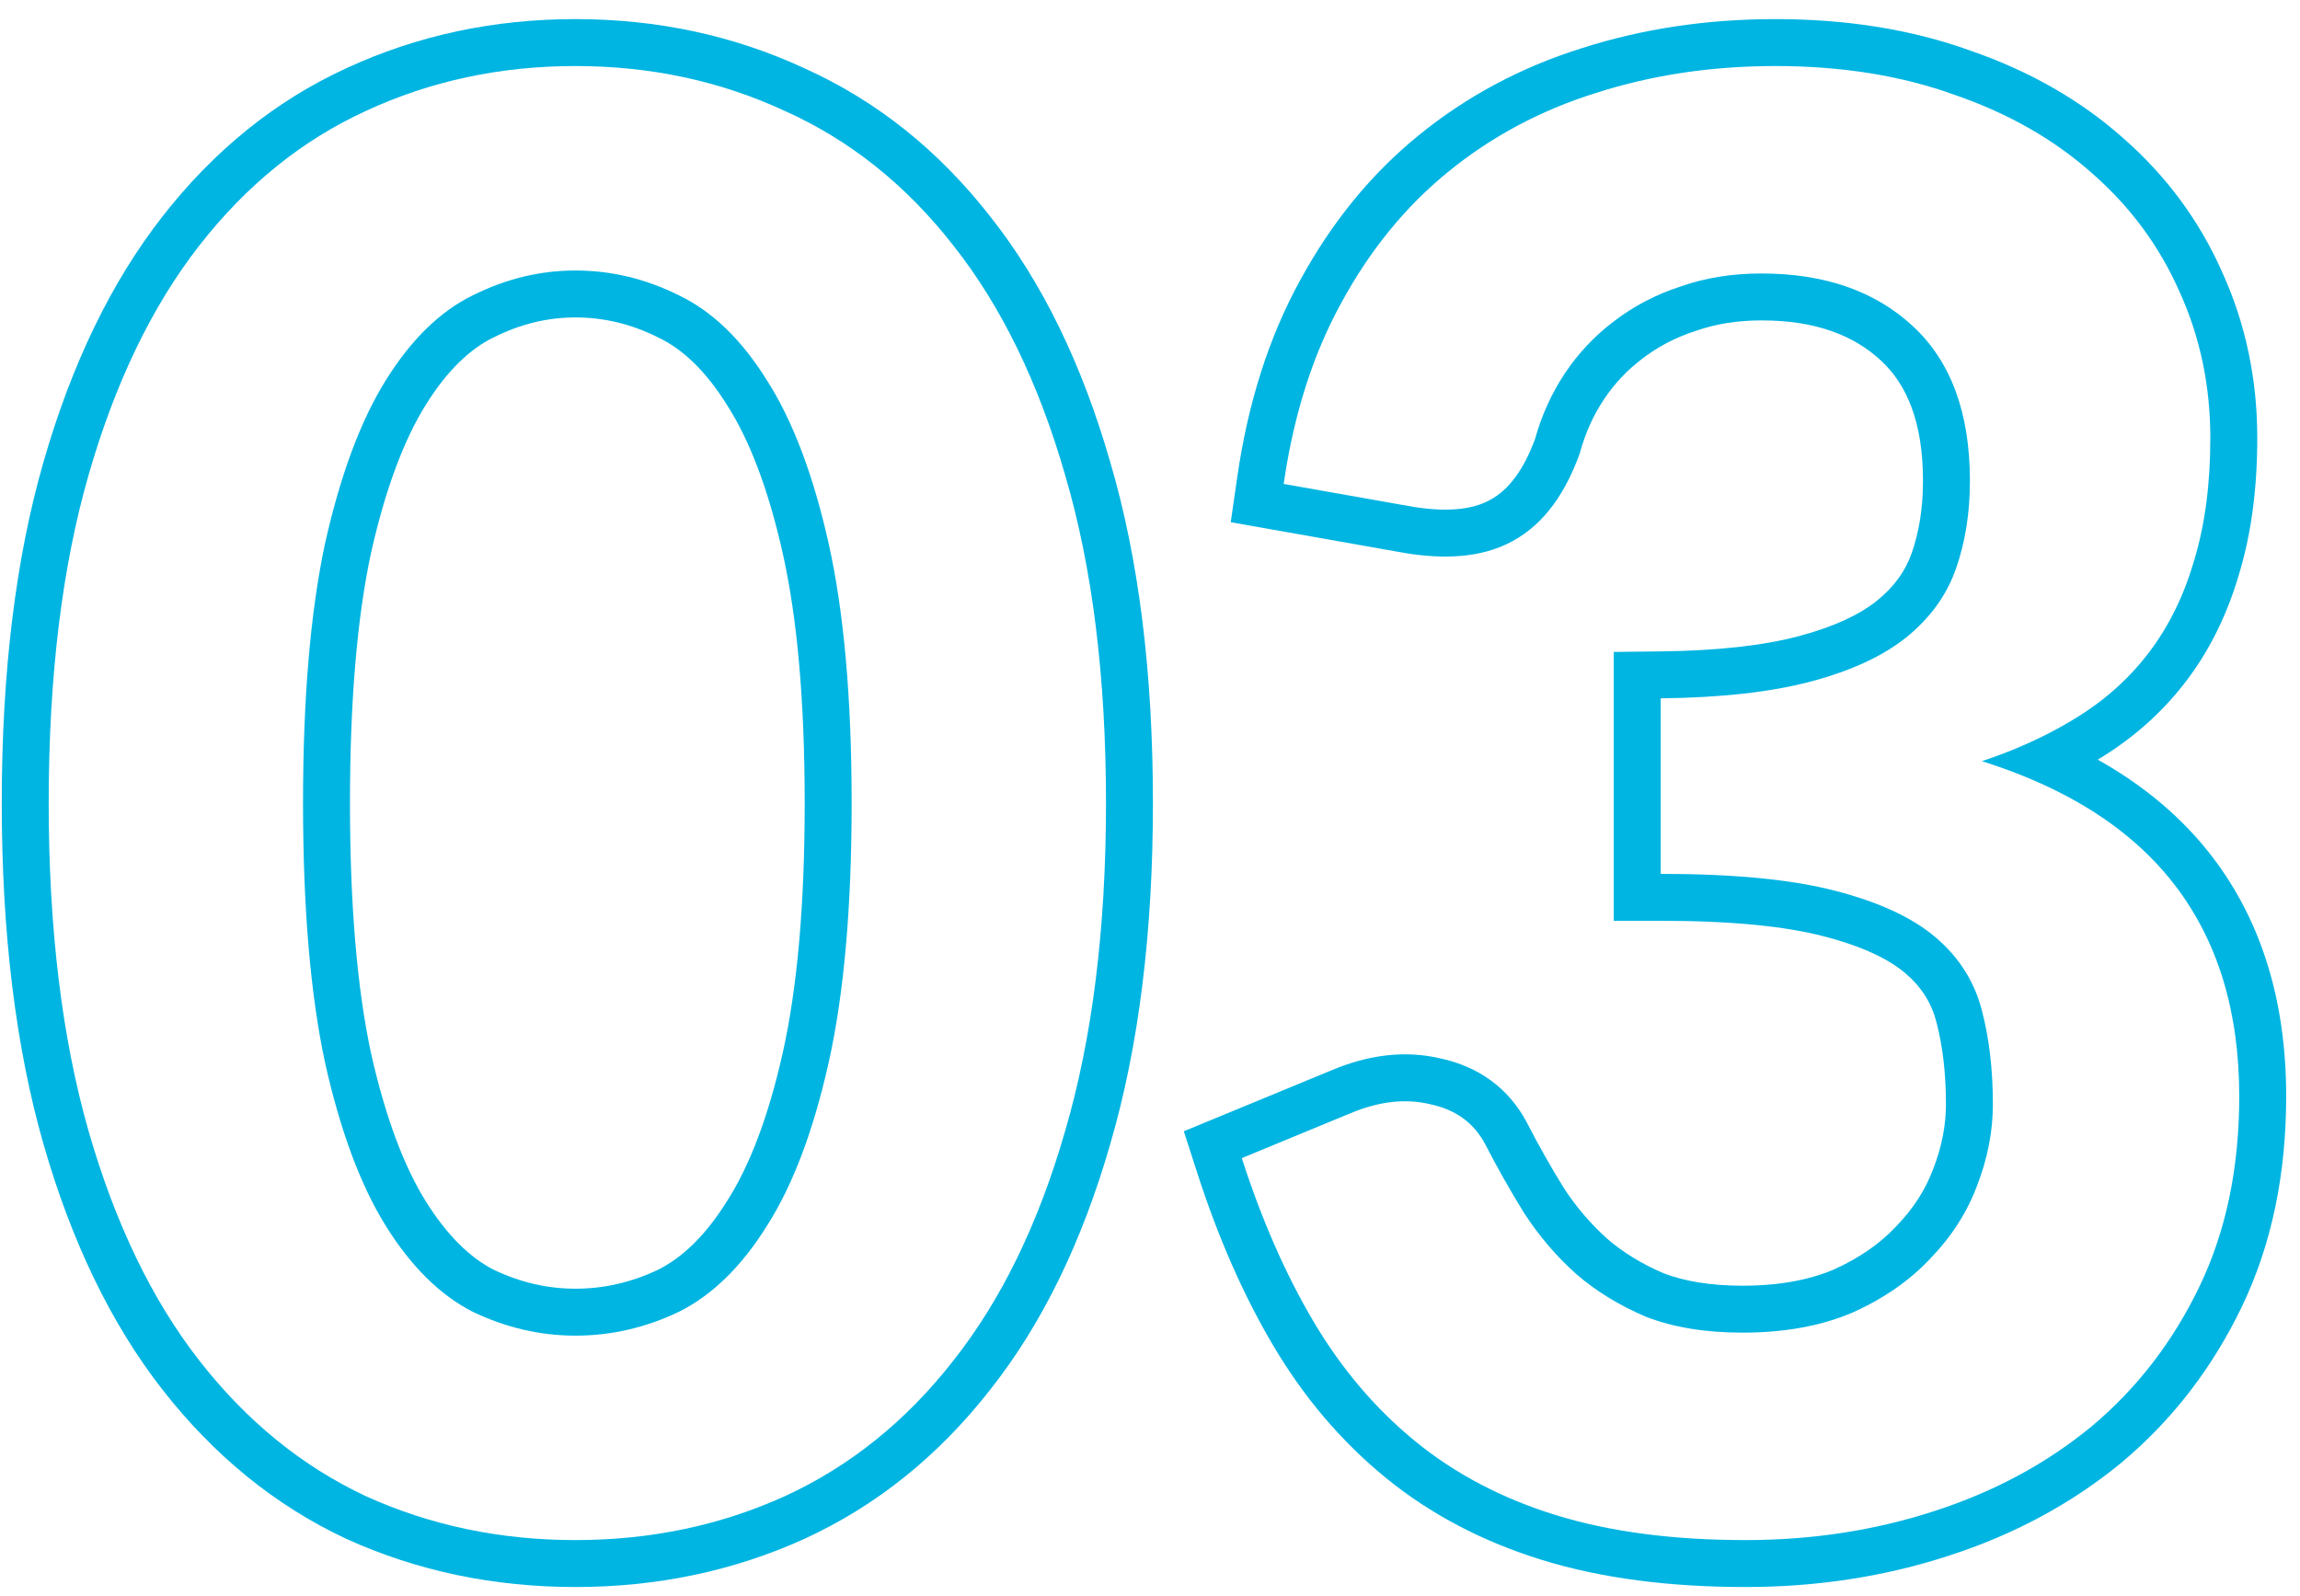
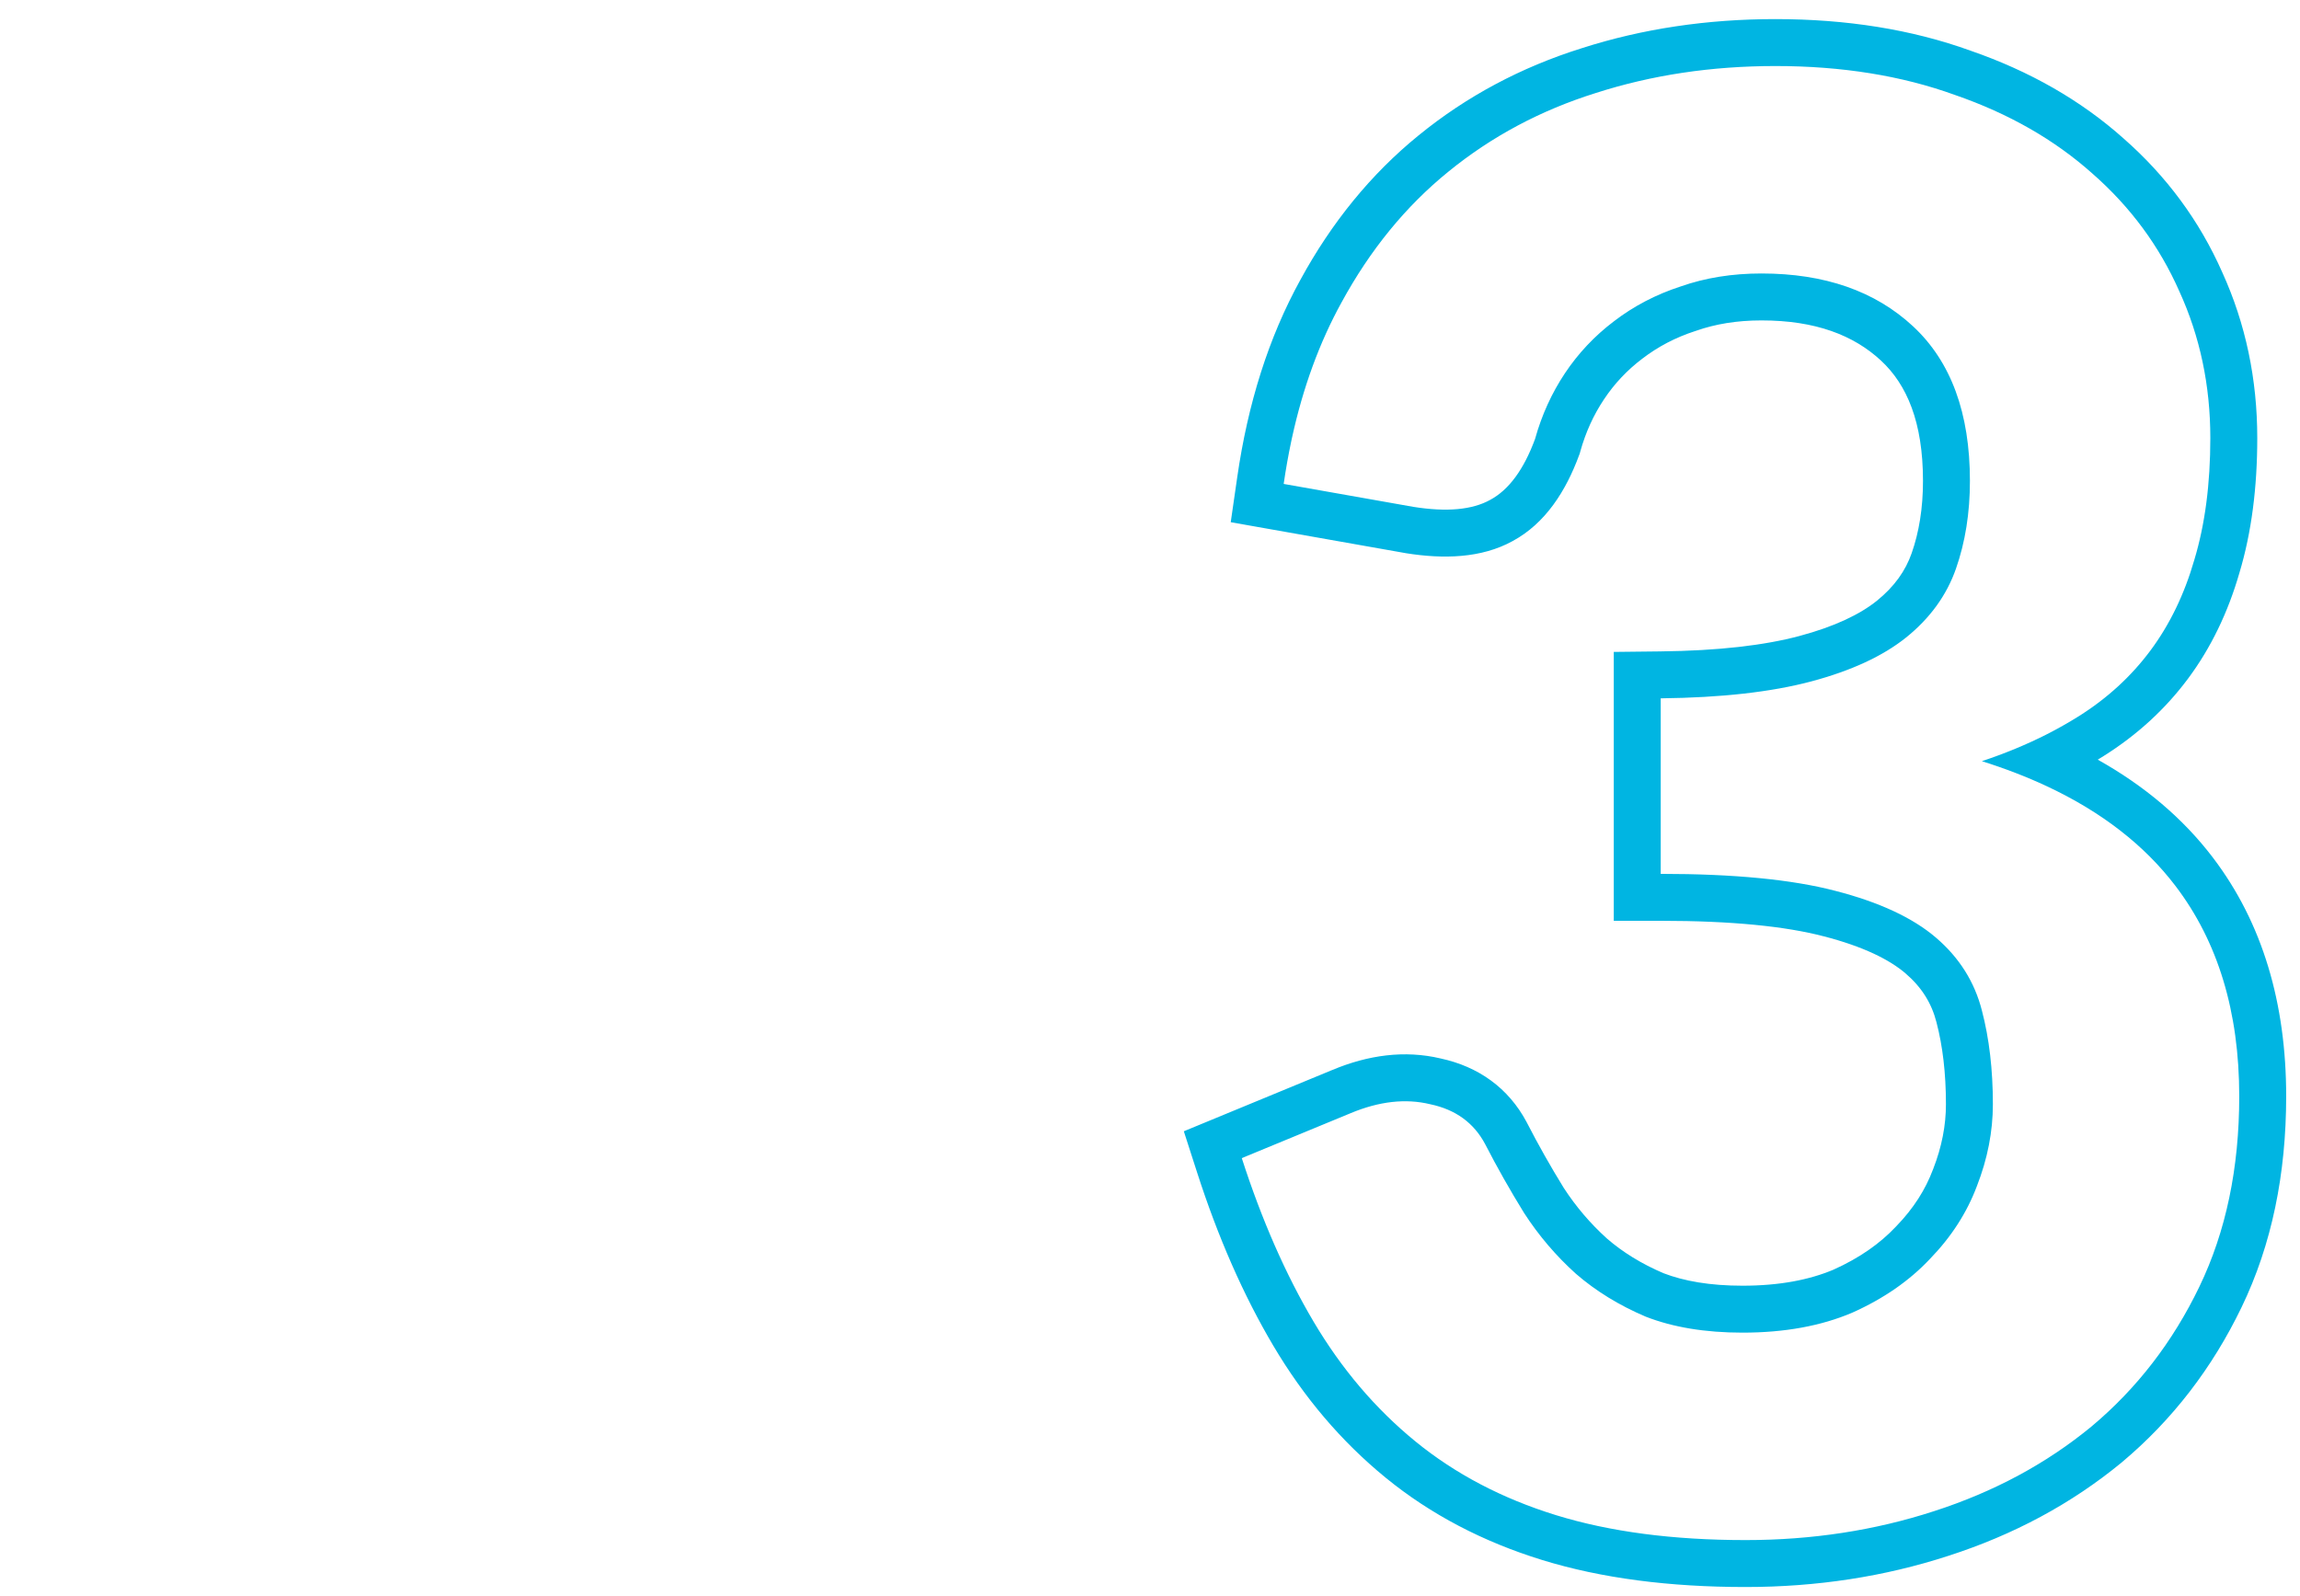
<svg xmlns="http://www.w3.org/2000/svg" width="98" height="68" viewBox="0 0 98 68" fill="none">
  <path fill-rule="evenodd" clip-rule="evenodd" d="M52.44 22.253L52.717 20.336C53.17 17.195 54.055 14.38 55.407 11.926C56.738 9.482 58.415 7.419 60.446 5.768C62.49 4.102 64.812 2.865 67.394 2.055C69.987 1.223 72.742 0.814 75.649 0.814C78.669 0.814 81.45 1.251 83.966 2.161C86.473 3.029 88.659 4.271 90.49 5.907C92.313 7.508 93.718 9.41 94.686 11.601C95.687 13.8 96.179 16.163 96.179 18.667C96.179 20.767 95.936 22.692 95.417 24.418C94.933 26.091 94.211 27.598 93.234 28.913C92.258 30.225 91.051 31.327 89.632 32.218C89.55 32.27 89.467 32.321 89.383 32.372C91.355 33.477 93.003 34.858 94.282 36.537C96.412 39.332 97.411 42.772 97.411 46.717C97.411 50.026 96.798 53.037 95.513 55.702C94.261 58.3 92.559 60.513 90.406 62.317L90.4 62.322L90.393 62.328C88.258 64.086 85.793 65.406 83.022 66.299C80.288 67.19 77.402 67.629 74.374 67.629C71.14 67.629 68.241 67.259 65.709 66.478C63.191 65.701 60.959 64.537 59.041 62.971C57.148 61.424 55.552 59.541 54.25 57.34C52.972 55.18 51.895 52.717 51.008 49.966L50.441 48.208L56.772 45.594C56.774 45.593 56.776 45.593 56.778 45.592C58.288 44.961 59.849 44.74 61.386 45.106C62.982 45.45 64.271 46.356 65.048 47.818L65.054 47.83L65.06 47.842C65.543 48.78 66.065 49.706 66.629 50.62C67.151 51.423 67.765 52.143 68.473 52.782C69.141 53.359 69.937 53.854 70.878 54.256C71.75 54.592 72.858 54.789 74.246 54.789C75.815 54.789 77.091 54.541 78.122 54.106C79.237 53.605 80.108 52.988 80.779 52.275L80.79 52.263L80.801 52.252C81.531 51.499 82.04 50.696 82.361 49.839L82.366 49.827L82.371 49.815C82.74 48.867 82.914 47.952 82.914 47.057C82.914 45.722 82.772 44.564 82.512 43.568L82.509 43.557C82.303 42.753 81.882 42.071 81.19 41.478C80.514 40.899 79.404 40.337 77.7 39.898L77.693 39.897C76.087 39.477 73.801 39.239 70.761 39.239H68.761V27.781L70.739 27.759C73.221 27.732 75.18 27.5 76.664 27.104C78.19 26.697 79.255 26.173 79.964 25.607C80.72 24.998 81.192 24.322 81.454 23.573C81.767 22.679 81.936 21.659 81.936 20.494C81.936 17.978 81.244 16.387 80.152 15.371C78.985 14.286 77.358 13.654 75.054 13.654C74.006 13.654 73.085 13.809 72.274 14.094L72.251 14.102L72.228 14.109C71.39 14.381 70.645 14.772 69.981 15.281L69.973 15.287C69.327 15.777 68.787 16.351 68.346 17.014C67.9 17.681 67.562 18.421 67.333 19.244L67.311 19.325L67.282 19.402C66.722 20.92 65.85 22.302 64.452 23.057C63.117 23.793 61.498 23.829 59.905 23.574L59.889 23.571L52.44 22.253ZM63.494 21.302C64.287 20.877 64.925 20.012 65.406 18.709C65.69 17.689 66.115 16.754 66.681 15.904C67.248 15.054 67.942 14.317 68.764 13.694C69.614 13.042 70.563 12.547 71.611 12.207C72.66 11.838 73.807 11.654 75.054 11.654C77.746 11.654 79.899 12.405 81.514 13.907C83.129 15.408 83.936 17.604 83.936 20.494C83.936 21.854 83.738 23.101 83.341 24.234C82.945 25.367 82.236 26.345 81.216 27.167C80.225 27.96 78.879 28.583 77.179 29.037C75.479 29.49 73.34 29.731 70.761 29.759V37.239C73.878 37.239 76.357 37.48 78.199 37.962C80.069 38.443 81.5 39.109 82.491 39.959C83.483 40.809 84.135 41.843 84.446 43.062C84.758 44.252 84.914 45.583 84.914 47.057C84.914 48.218 84.687 49.38 84.234 50.542C83.809 51.675 83.143 52.709 82.236 53.644C81.358 54.579 80.253 55.344 78.921 55.939C77.59 56.506 76.031 56.789 74.246 56.789C72.66 56.789 71.285 56.562 70.124 56.109C68.99 55.627 67.999 55.018 67.149 54.282C66.299 53.517 65.562 52.652 64.939 51.689C64.344 50.726 63.791 49.748 63.281 48.757C62.8 47.85 62.02 47.283 60.944 47.057C59.895 46.802 58.762 46.929 57.544 47.439L52.911 49.352C53.761 51.987 54.781 54.31 55.971 56.322C57.161 58.333 58.606 60.033 60.306 61.422C62.006 62.81 64.004 63.858 66.299 64.567C68.594 65.275 71.285 65.629 74.374 65.629C77.207 65.629 79.885 65.218 82.406 64.397C84.956 63.575 87.195 62.371 89.121 60.784C91.048 59.169 92.578 57.186 93.711 54.834C94.845 52.482 95.411 49.777 95.411 46.717C95.411 43.118 94.505 40.129 92.691 37.749C91.365 36.009 89.54 34.594 87.214 33.505C86.359 33.105 85.436 32.749 84.446 32.437C85.422 32.111 86.334 31.735 87.183 31.306C87.665 31.062 88.127 30.801 88.569 30.524C89.787 29.759 90.807 28.824 91.629 27.719C92.451 26.614 93.074 25.325 93.499 23.852C93.952 22.35 94.179 20.622 94.179 18.667C94.179 16.428 93.74 14.346 92.861 12.419C92.011 10.492 90.779 8.821 89.164 7.404C87.549 5.959 85.594 4.84 83.299 4.047C81.032 3.225 78.482 2.814 75.649 2.814C72.929 2.814 70.379 3.197 67.999 3.962C65.647 4.698 63.55 5.817 61.709 7.319C59.895 8.792 58.38 10.648 57.161 12.887C56.222 14.59 55.519 16.512 55.051 18.653C55.039 18.711 55.026 18.768 55.014 18.826C54.891 19.408 54.785 20.007 54.696 20.622L60.221 21.599C61.638 21.826 62.729 21.727 63.494 21.302Z" fill="#00B5E2" />
-   <path fill-rule="evenodd" clip-rule="evenodd" d="M34.274 65.577L34.266 65.581C31.242 66.952 27.984 67.629 24.515 67.629C21.046 67.629 17.787 66.952 14.764 65.581L14.752 65.575L14.741 65.57C11.711 64.15 9.103 62.013 6.915 59.209C4.712 56.386 3.039 52.881 1.853 48.757L1.852 48.754C0.655 44.564 0.075 39.71 0.075 34.222C0.075 28.706 0.654 23.85 1.853 19.686C3.039 15.562 4.712 12.058 6.915 9.234C9.105 6.428 11.716 4.303 14.752 2.91C17.778 1.507 21.041 0.814 24.515 0.814C27.986 0.814 31.246 1.506 34.27 2.907C37.359 4.296 40.002 6.419 42.195 9.229C44.428 12.052 46.115 15.556 47.302 19.679C48.531 23.847 49.125 28.705 49.125 34.222C49.125 39.712 48.53 44.57 47.303 48.763C46.115 52.887 44.428 56.391 42.195 59.215C40.001 62.025 37.36 64.16 34.274 65.577ZM40.622 57.979C42.662 55.401 44.249 52.142 45.382 48.204C46.544 44.237 47.125 39.577 47.125 34.222C47.125 28.838 46.544 24.177 45.382 20.239C44.249 16.301 42.662 13.042 40.622 10.464C38.611 7.886 36.216 5.973 33.44 4.727C30.691 3.452 27.716 2.814 24.515 2.814C21.313 2.814 18.338 3.452 15.59 4.727C12.87 5.973 10.504 7.886 8.492 10.464C6.481 13.042 4.908 16.301 3.775 20.239C2.641 24.177 2.075 28.838 2.075 34.222C2.075 39.577 2.641 44.237 3.775 48.204C4.908 52.142 6.481 55.401 8.492 57.979C10.504 60.557 12.87 62.484 15.59 63.759C18.338 65.006 21.313 65.629 24.515 65.629C27.716 65.629 30.691 65.006 33.44 63.759C36.216 62.484 38.611 60.557 40.622 57.979ZM30.983 17.269L30.977 17.259C30.043 15.759 29.056 14.866 28.069 14.392L28.055 14.385L28.04 14.378C26.891 13.803 25.723 13.527 24.515 13.527C23.34 13.527 22.186 13.801 21.032 14.378L21.024 14.382L21.017 14.385C20.056 14.856 19.077 15.75 18.137 17.259C17.223 18.727 16.424 20.811 15.801 23.599C15.219 26.329 14.912 29.857 14.912 34.222C14.912 38.586 15.219 42.114 15.801 44.845C16.424 47.632 17.223 49.716 18.137 51.184C19.073 52.686 20.052 53.602 21.025 54.104C22.177 54.654 23.334 54.917 24.515 54.917C25.732 54.917 26.905 54.65 28.054 54.101C29.054 53.597 30.045 52.68 30.977 51.184L30.983 51.174L30.99 51.164C31.925 49.7 32.736 47.621 33.358 44.836C33.966 42.111 34.287 38.587 34.287 34.222C34.287 29.856 33.966 26.332 33.358 23.608C32.736 20.822 31.925 18.743 30.99 17.279L30.983 17.269ZM20.137 55.897C18.749 55.188 17.516 53.97 16.44 52.242C15.363 50.513 14.499 48.19 13.847 45.272C13.224 42.353 12.912 38.67 12.912 34.222C12.912 29.773 13.224 26.09 13.847 23.172C14.499 20.253 15.363 17.93 16.44 16.202C17.516 14.473 18.749 13.269 20.137 12.589C21.554 11.881 23.013 11.527 24.515 11.527C26.045 11.527 27.518 11.881 28.935 12.589C30.351 13.269 31.598 14.473 32.675 16.202C33.78 17.93 34.658 20.253 35.31 23.172C35.961 26.09 36.287 29.773 36.287 34.222C36.287 38.67 35.961 42.353 35.31 45.272C34.658 48.19 33.78 50.513 32.675 52.242C31.598 53.97 30.351 55.188 28.935 55.897C27.518 56.577 26.045 56.917 24.515 56.917C23.013 56.917 21.554 56.577 20.137 55.897Z" fill="#00B5E2" />
</svg>